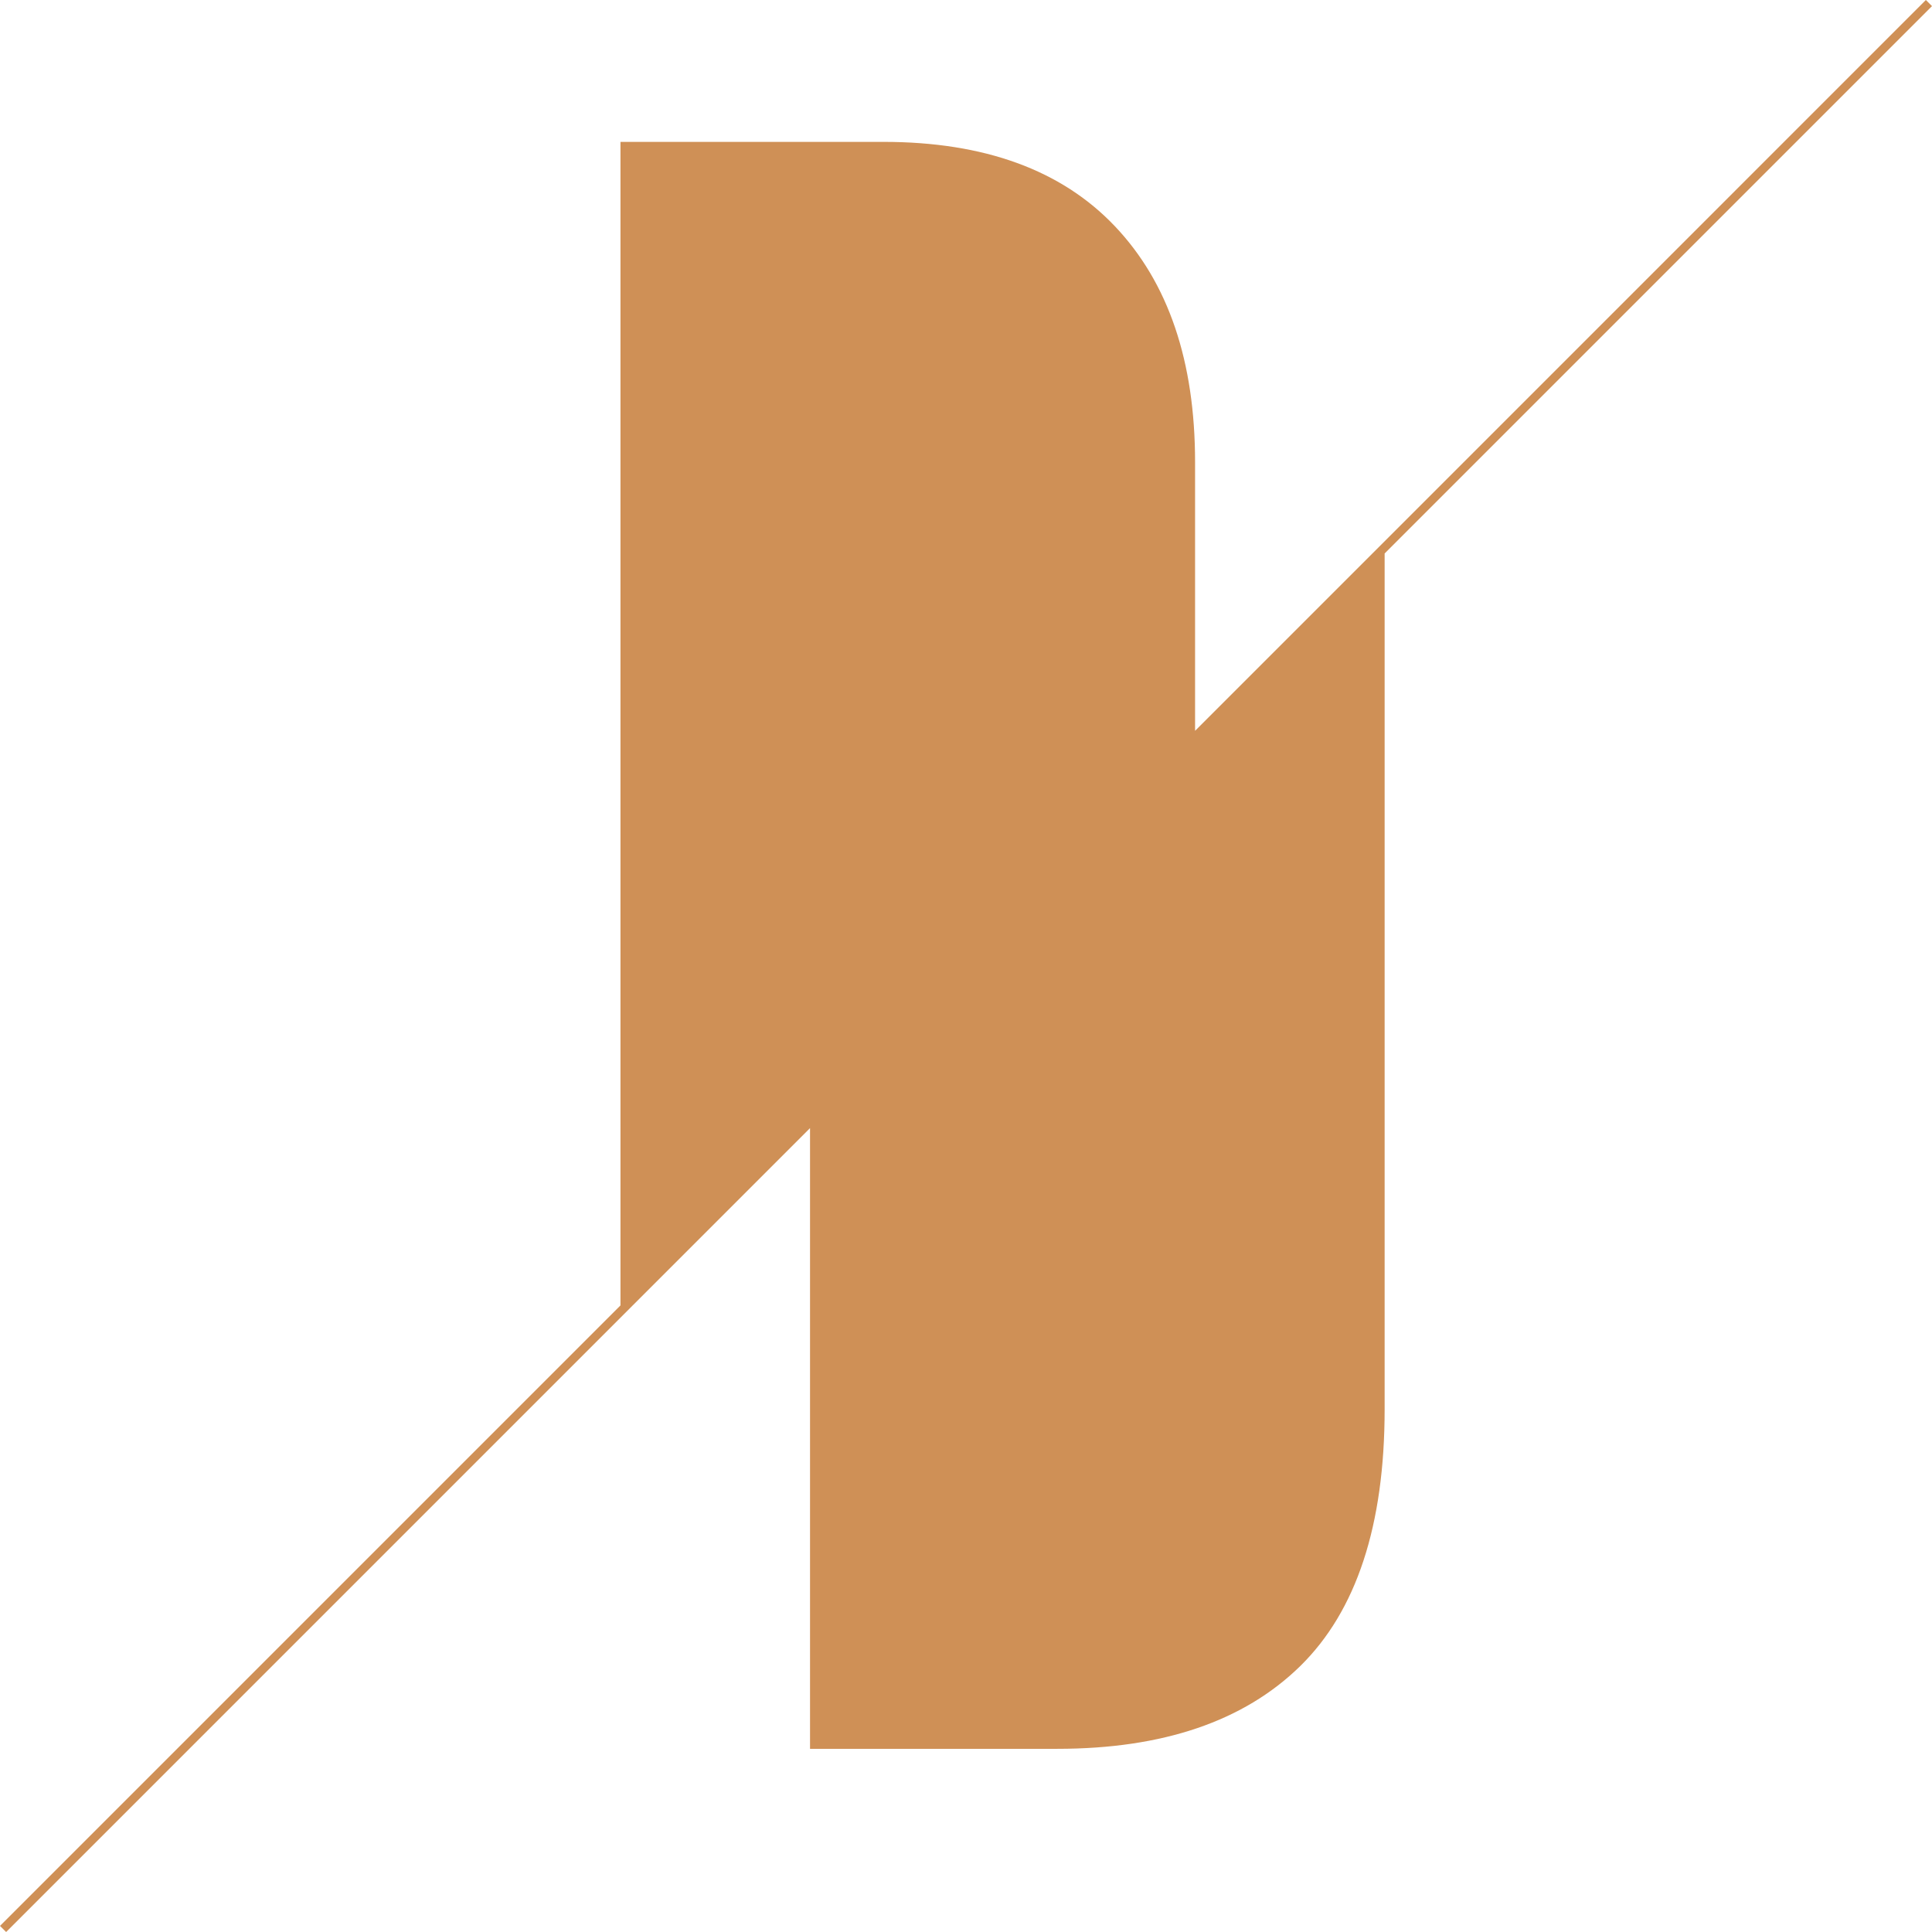
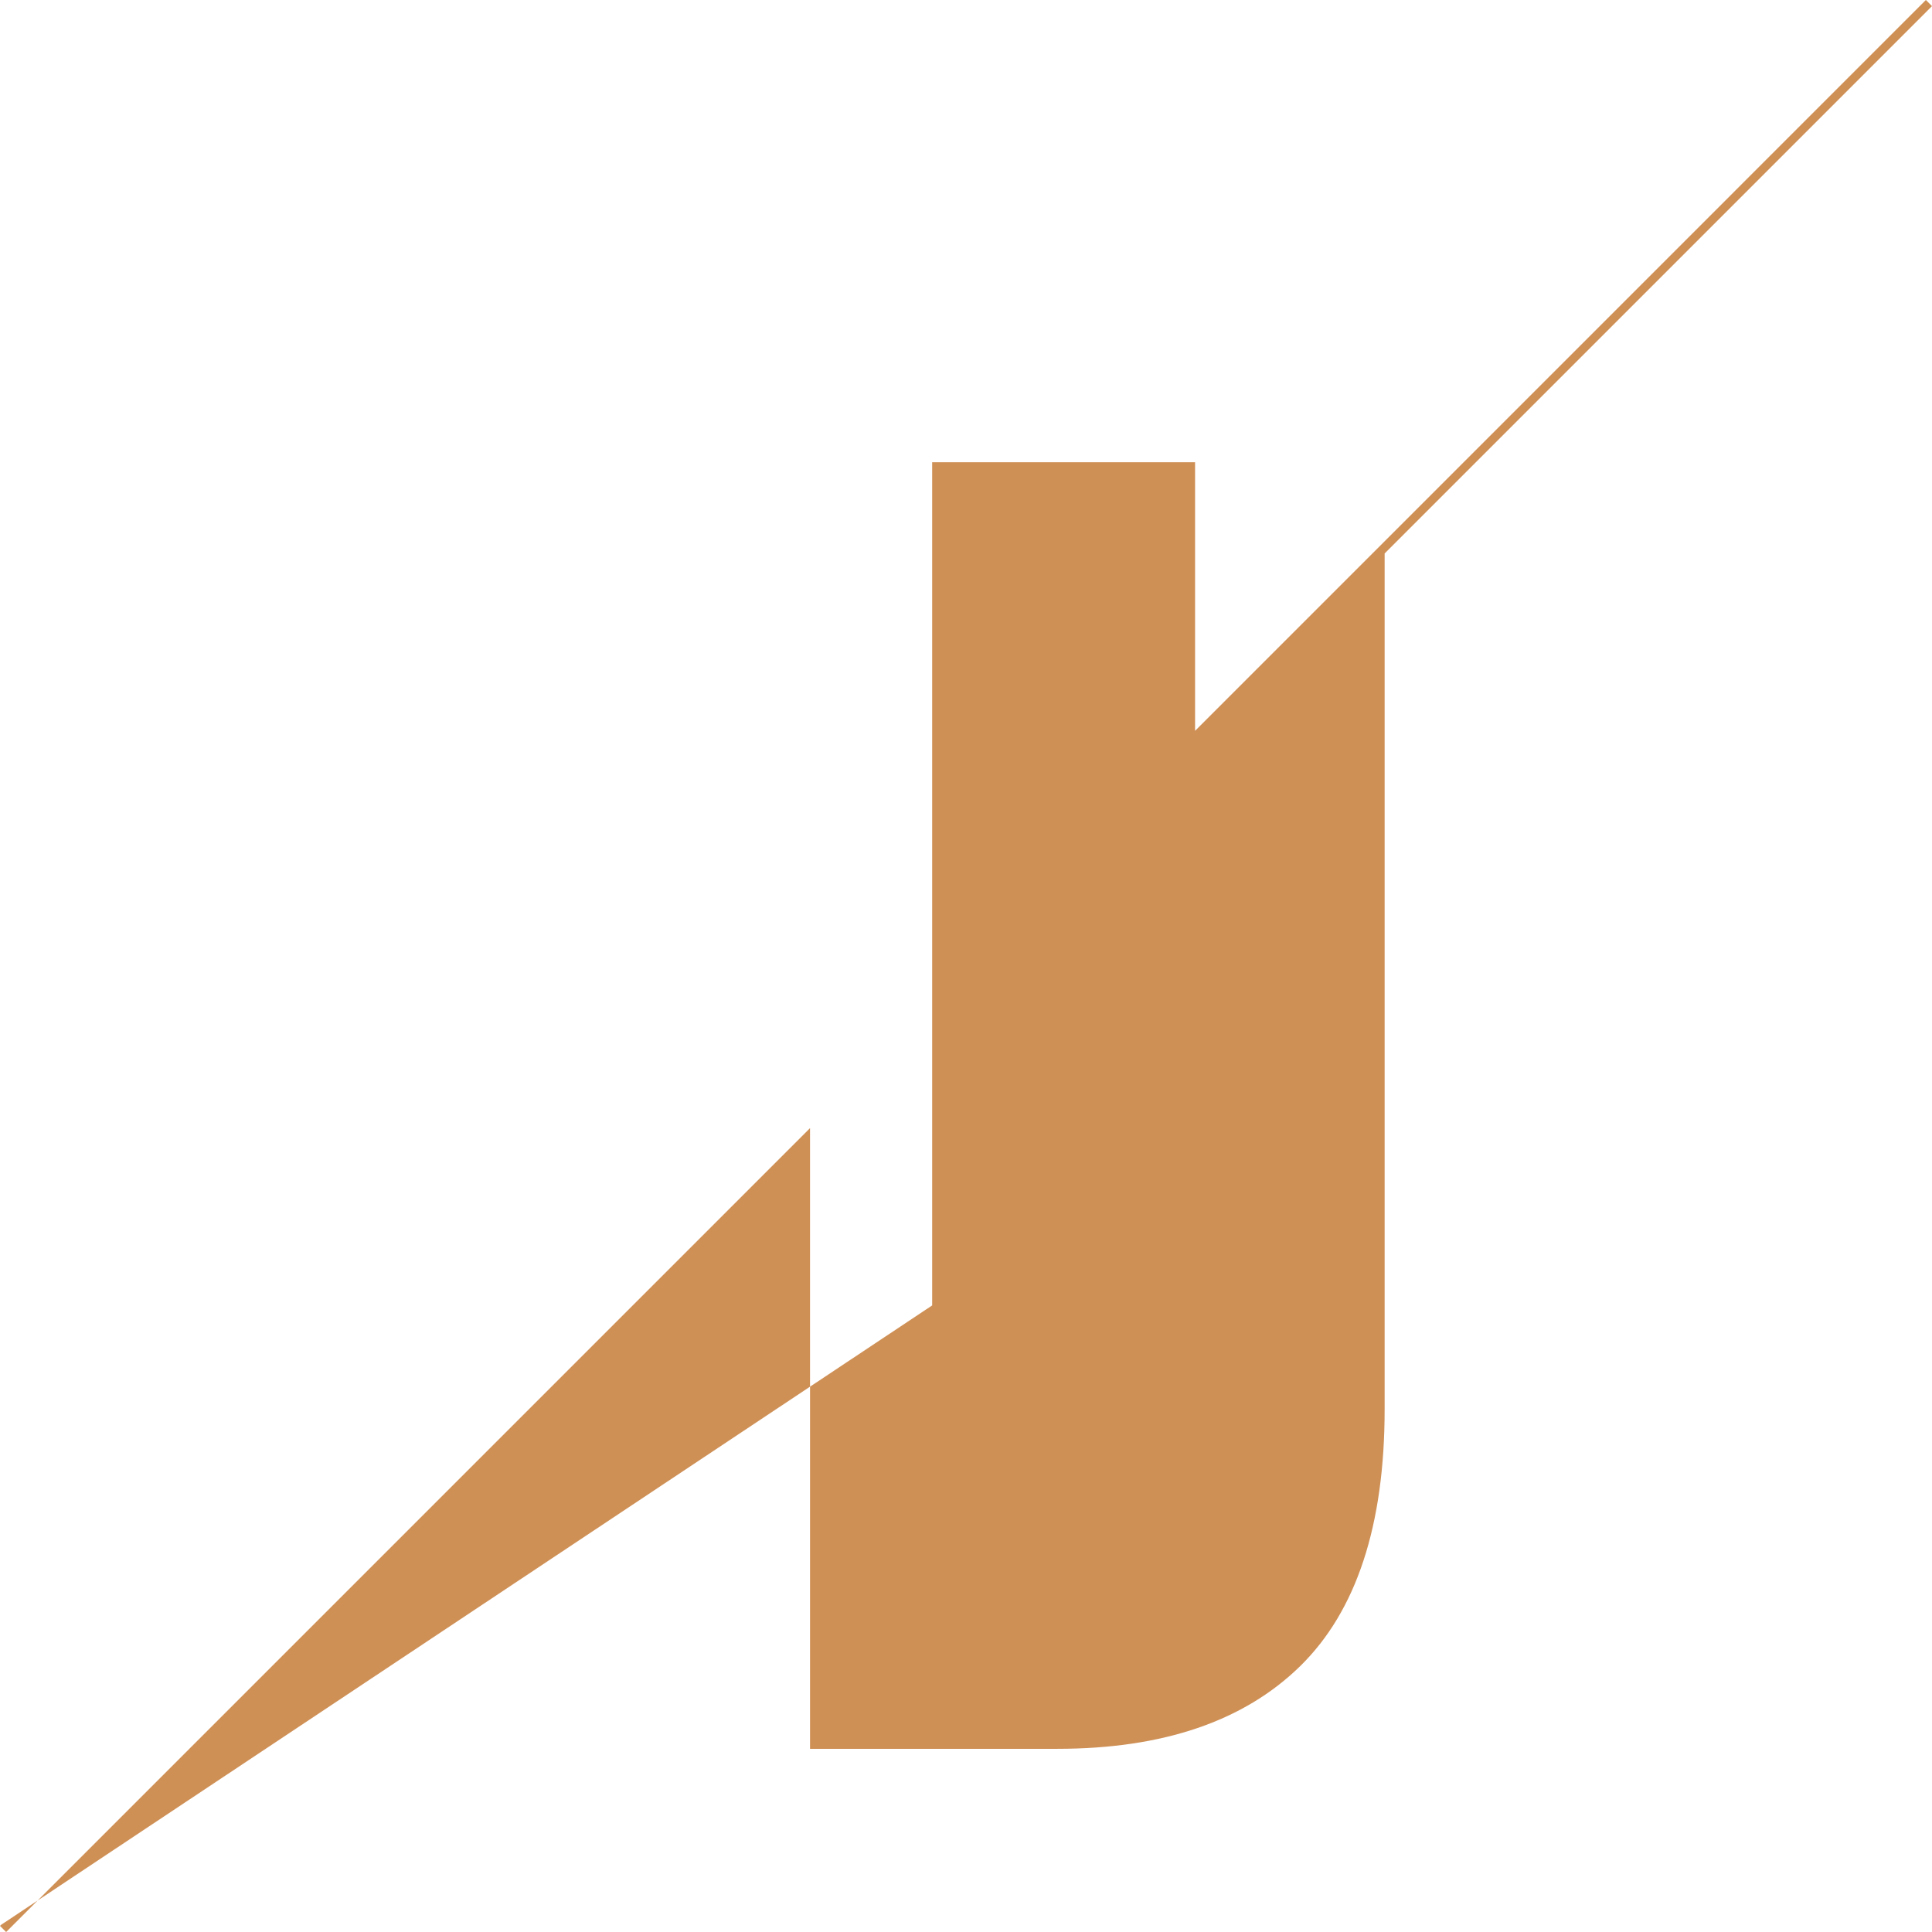
<svg xmlns="http://www.w3.org/2000/svg" id="_Слой_1" data-name="Слой 1" viewBox="0 0 1007.99 1008.01">
  <defs>
    <style> .cls-1 { fill: #cf9056; } </style>
  </defs>
-   <path class="cls-1" d="M1004.79,0l-381.28,381.29V241.16c0-52.69-13.93-93.72-41.8-123.09-27.85-29.37-68.16-44.05-120.82-44.05h-137.17V681.08L.55,1004.26l-.55,.55,3.2,3.19,419.42-419.43v323.85h128.99c55.11,0,97.35-14.39,126.75-43.15,29.33-28.76,44.05-73.43,44.05-133.99V288.77L1007.44,3.74l.55-.55-3.2-3.2Z" />
+   <path class="cls-1" d="M1004.79,0l-381.28,381.29V241.16h-137.17V681.08L.55,1004.26l-.55,.55,3.2,3.19,419.42-419.43v323.85h128.99c55.11,0,97.35-14.39,126.75-43.15,29.33-28.76,44.05-73.43,44.05-133.99V288.77L1007.44,3.74l.55-.55-3.2-3.2Z" />
</svg>